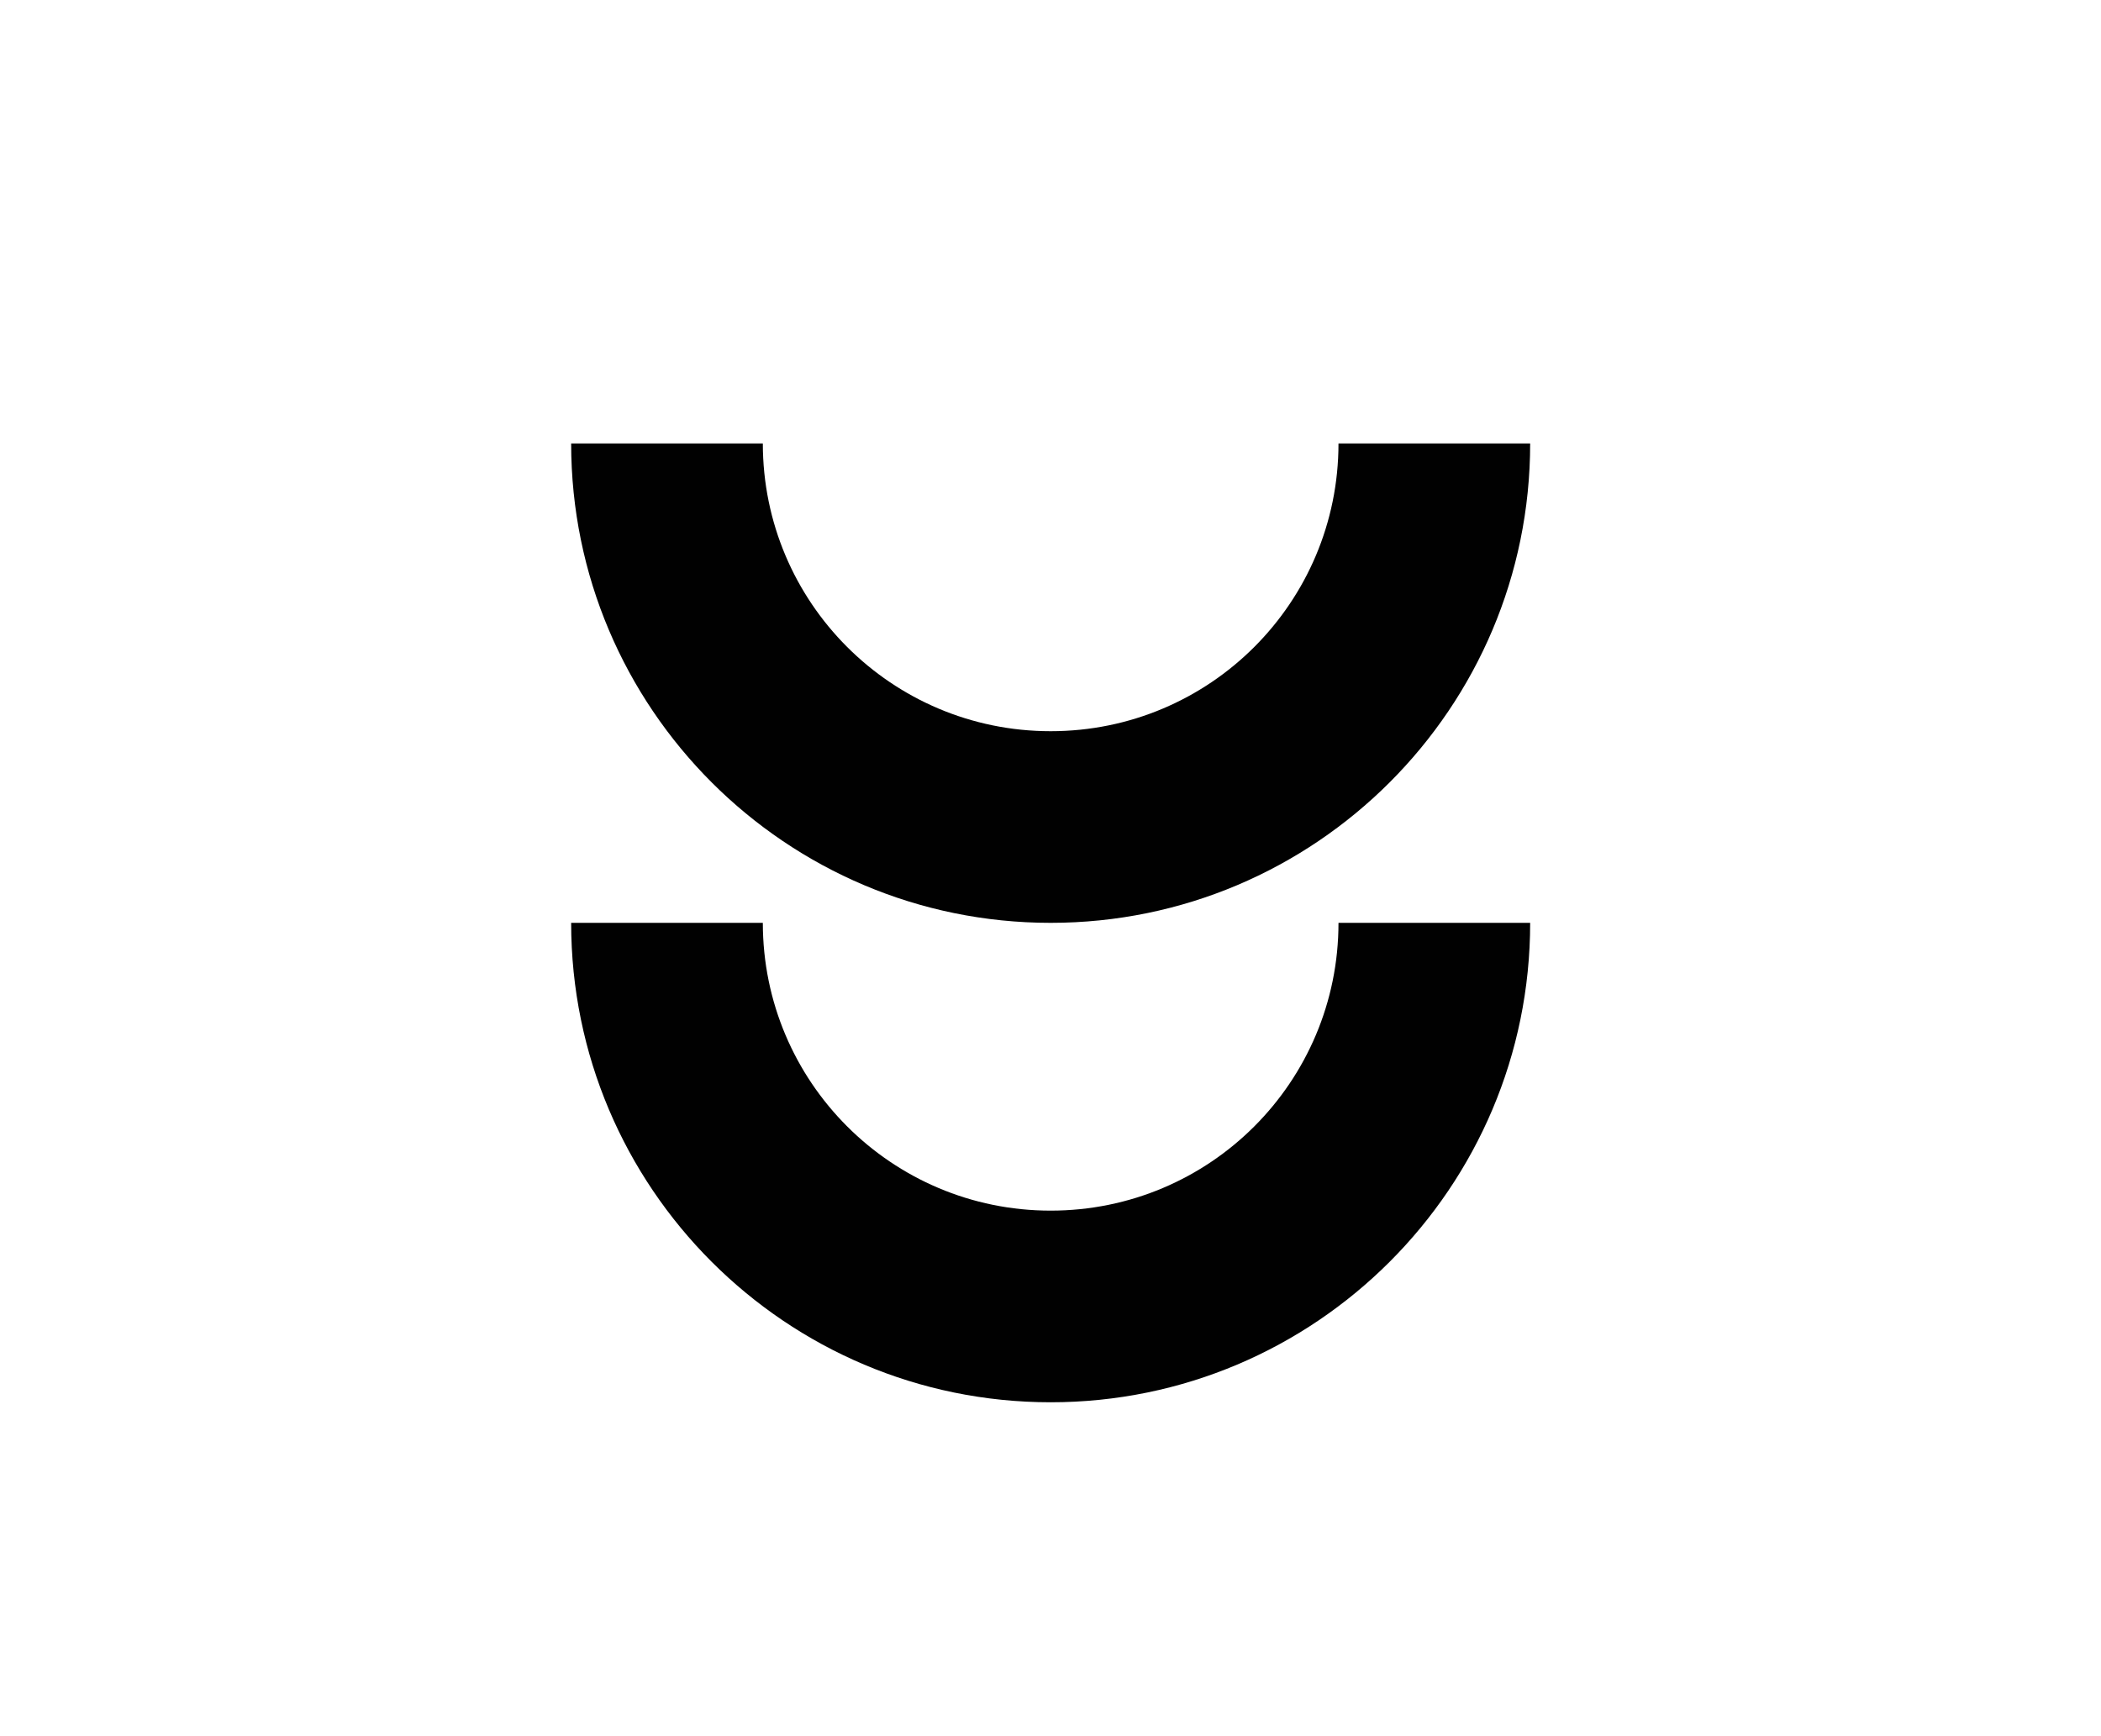
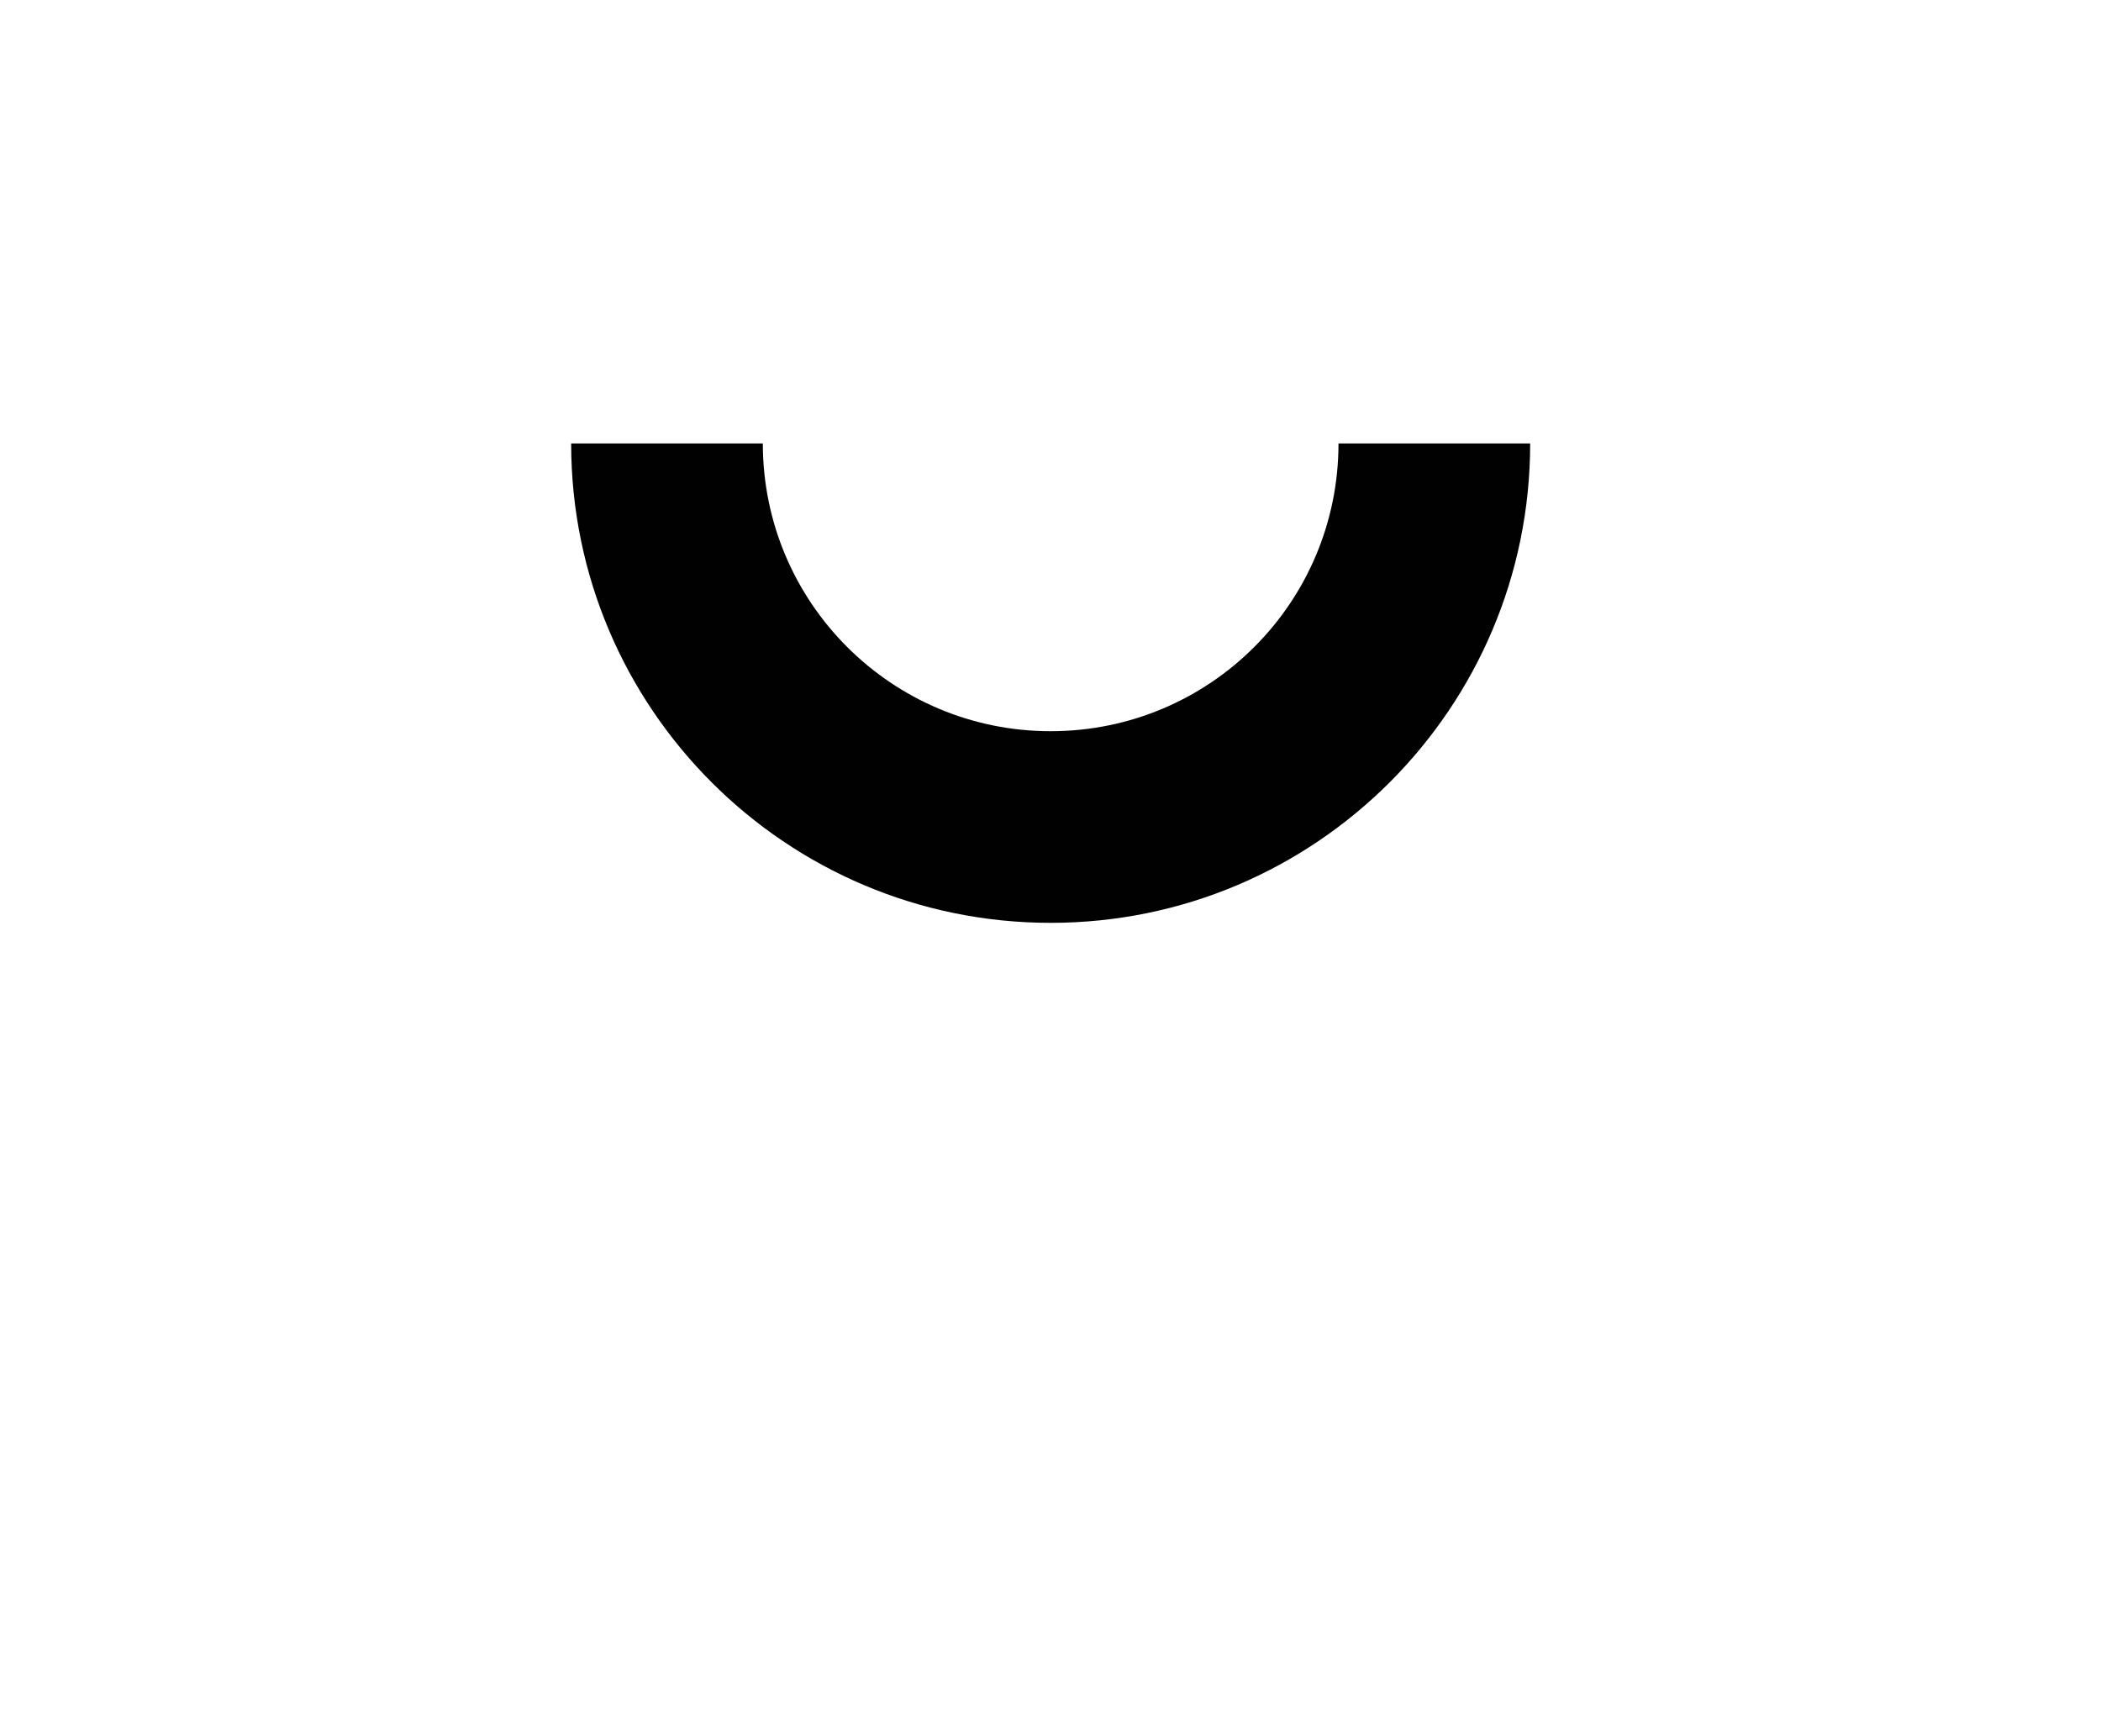
<svg xmlns="http://www.w3.org/2000/svg" version="1.1" viewBox="0 0 653.3 540">
  <defs>
    <style>
      .cls-1 {
        fill: #010101;
      }

      .cls-2 {
        fill: #fff;
      }
    </style>
  </defs>
  <g>
    <g id="Capa_1">
      <g>
-         <rect class="cls-2" x="0" width="653.3" height="540" />
        <g>
-           <path class="cls-1" d="M326.7,436.1c-82.3,0-149.1-66.8-149.1-149.1h59.6c0,49.4,40,89.5,89.5,89.5s89.5-40,89.5-89.5h59.6c0,82.3-66.8,149.1-149.1,149.1Z" />
          <path class="cls-1" d="M326.7,287c-82.3,0-149.1-66.8-149.1-149.1h59.6c0,49.4,40,89.5,89.5,89.5s89.5-40,89.5-89.5h59.6c0,82.3-66.8,149.1-149.1,149.1Z" />
        </g>
      </g>
    </g>
  </g>
</svg>